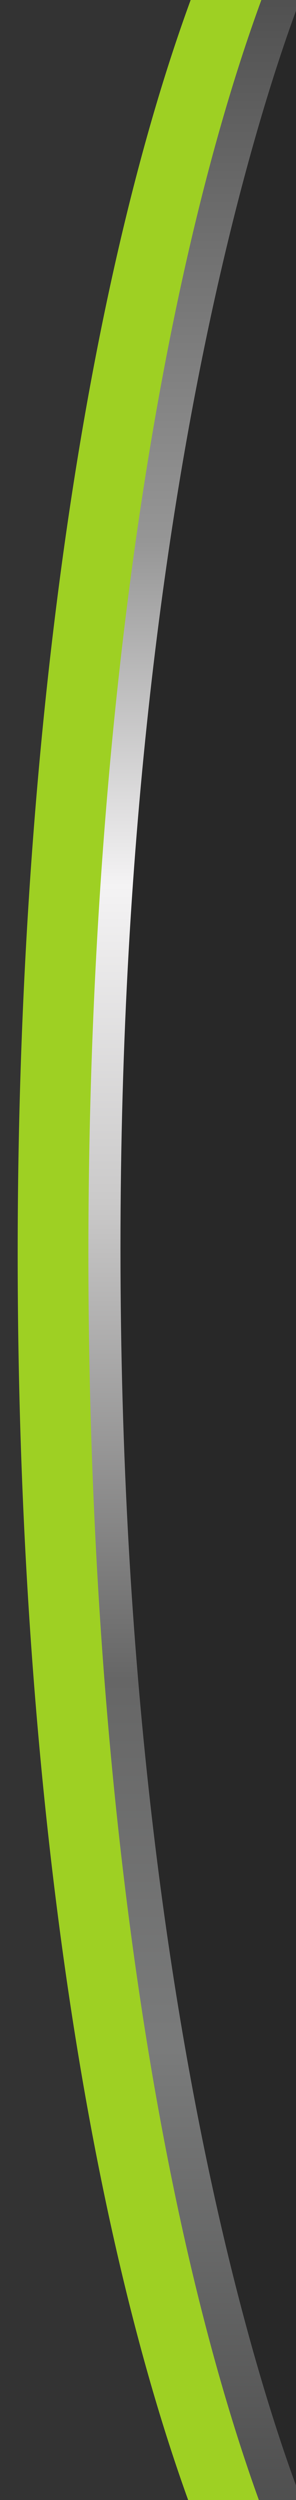
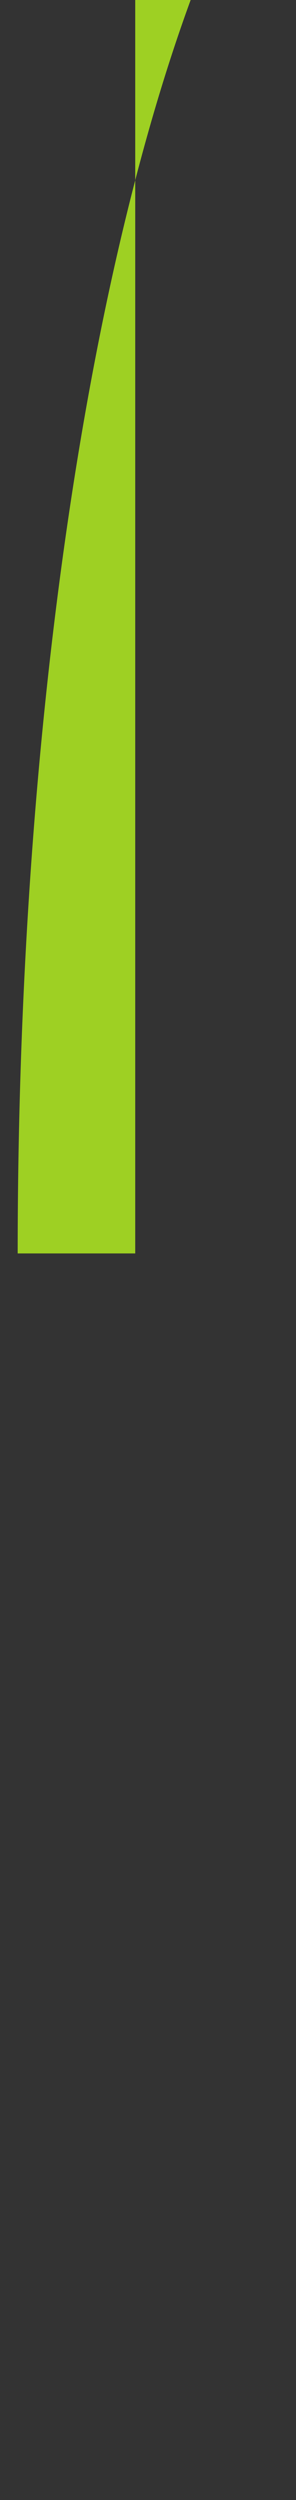
<svg xmlns="http://www.w3.org/2000/svg" id="Calque_1" viewBox="0 0 33.49 282.11">
  <rect x="0" y="0" width="33.49" height="282.11" fill="#333333" stroke="none" />
  <defs>
    <style>.cls-1{fill:url(#Dégradé_sans_nom_2);}.cls-2{fill:#9ed023;}.cls-3{fill:#282828;}</style>
    <linearGradient id="Dégradé_sans_nom_2" x1="-350.94" y1="541.46" x2="-350.94" y2="542.48" gradientTransform="translate(-45211.28 -152753.74) rotate(-180) scale(128.9 -282.11)" gradientUnits="userSpaceOnUse">
      <stop offset="0" stop-color="#484848" />
      <stop offset=".23" stop-color="#969696" />
      <stop offset=".36" stop-color="#f4f3f4" />
      <stop offset=".48" stop-color="#cac9c9" />
      <stop offset=".66" stop-color="#666" />
      <stop offset=".8" stop-color="#7a7b7b" />
      <stop offset="1" stop-color="#484848" />
    </linearGradient>
  </defs>
-   <path class="cls-2" d="M35.49-2.89h-12.83C10.15,29.34,2,81.99,2,141.44s7.95,110.76,20.19,143.11h13.3V-2.89Z" />
-   <path class="cls-1" d="M35.49-2.89h-4.83C18.15,29.34,10,81.99,10,141.44s7.95,110.76,20.19,143.11h5.3V-2.89Z" />
-   <path class="cls-3" d="M35.49-2.89h-.39S13.63,45.9,13.63,140.83s21.46,143.72,21.46,143.72h.39V-2.89Z" />
+   <path class="cls-2" d="M35.49-2.89h-12.83C10.15,29.34,2,81.99,2,141.44h13.3V-2.89Z" />
</svg>